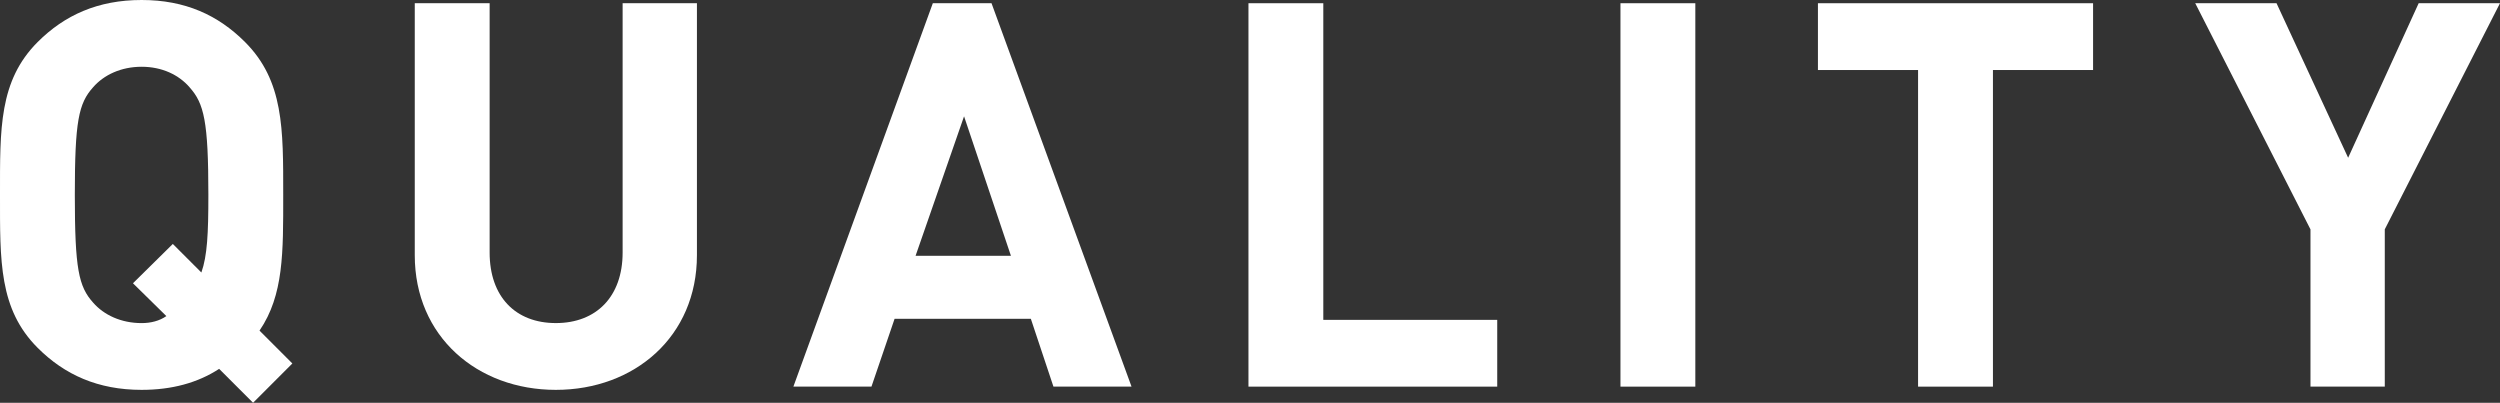
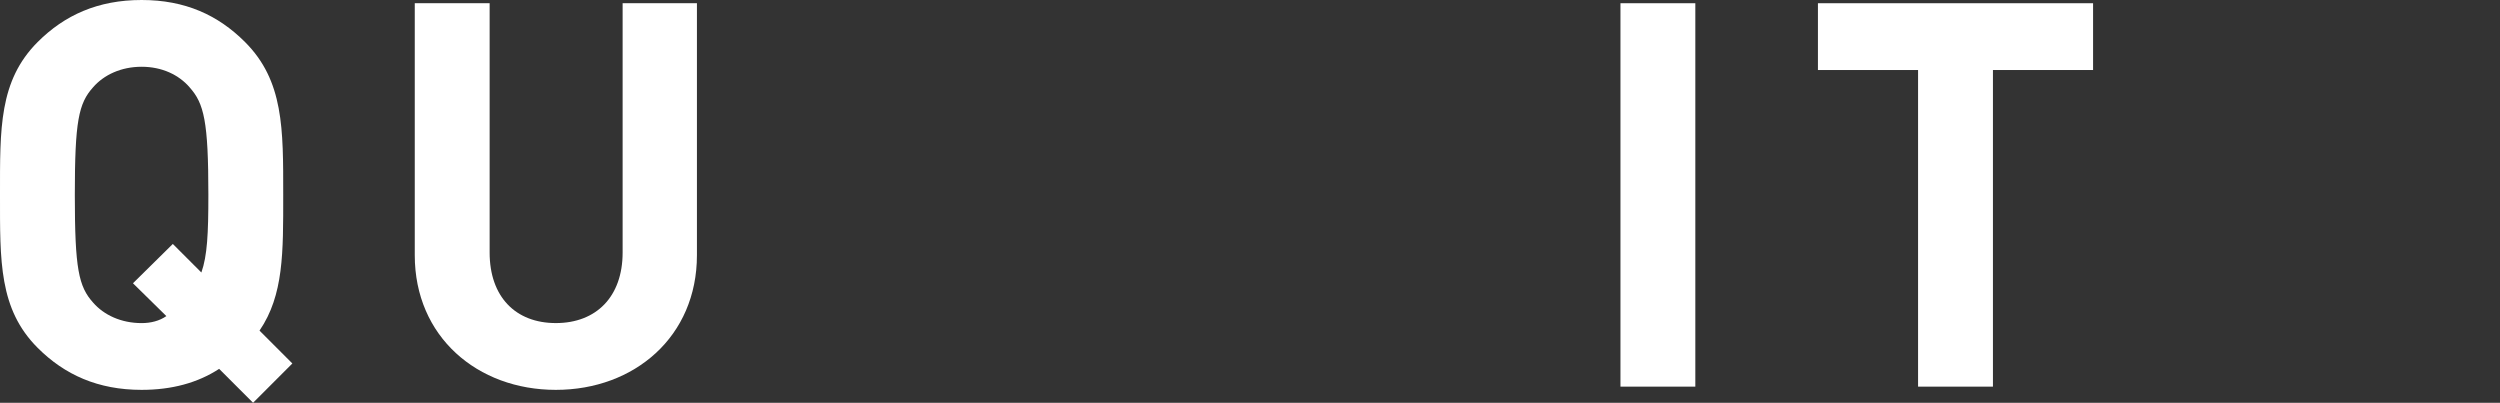
<svg xmlns="http://www.w3.org/2000/svg" id="b" width="116.041" height="18.696" viewBox="0 0 116.041 18.696">
  <rect x="0" y="0" width="116.041" height="18.696" fill="#333333" stroke="none" />
  <defs>
    <style>.d{fill:#fff;stroke-width:0px;}</style>
  </defs>
  <g id="c">
    <path class="d" d="M11.747,18.696l-1.575-1.575c-.999.65-2.199.975-3.599.975-2.024,0-3.574-.7-4.824-1.95C-.05,14.347,0,12.122,0,9.048S-.05,3.75,1.749,1.95C2.999.7,4.549,0,6.573,0s3.549.7,4.799,1.95c1.8,1.8,1.774,4.024,1.774,7.098,0,2.674.025,4.649-1.1,6.298l1.524,1.525-1.824,1.825ZM8.798,4.049c-.5-.575-1.275-.95-2.225-.95s-1.75.375-2.25.95c-.675.75-.85,1.575-.85,4.999s.175,4.249.85,4.999c.5.575,1.3.95,2.25.95.425,0,.825-.1,1.149-.325l-1.55-1.524,1.85-1.825,1.325,1.325c.274-.775.325-1.799.325-3.599,0-3.424-.2-4.249-.875-4.999Z" />
    <path class="d" d="M25.801,18.096c-3.649,0-6.549-2.474-6.549-6.249V.15h3.475v11.572c0,2.05,1.199,3.274,3.074,3.274s3.099-1.225,3.099-3.274V.15h3.449v11.697c0,3.774-2.899,6.249-6.548,6.249Z" />
-     <path class="d" d="M48.897,17.946l-1.049-3.149h-6.324l-1.074,3.149h-3.624L43.298.15h2.725l6.499,17.796h-3.625ZM44.748,5.399l-2.25,6.473h4.425l-2.175-6.473Z" />
-     <path class="d" d="M57.949,17.946V.15h3.474v14.697h8.073v3.099h-11.547Z" />
    <path class="d" d="M75.216,17.946V.15h3.475v17.796h-3.475Z" />
    <path class="d" d="M92.505,3.25v14.696h-3.475V3.25h-4.648V.15h12.771v3.1h-4.648Z" />
-     <path class="d" d="M110.693,10.647v7.298h-3.449v-7.298L101.895.15h3.773l3.324,7.173,3.274-7.173h3.774l-5.349,10.498Z" />
  </g>
</svg>